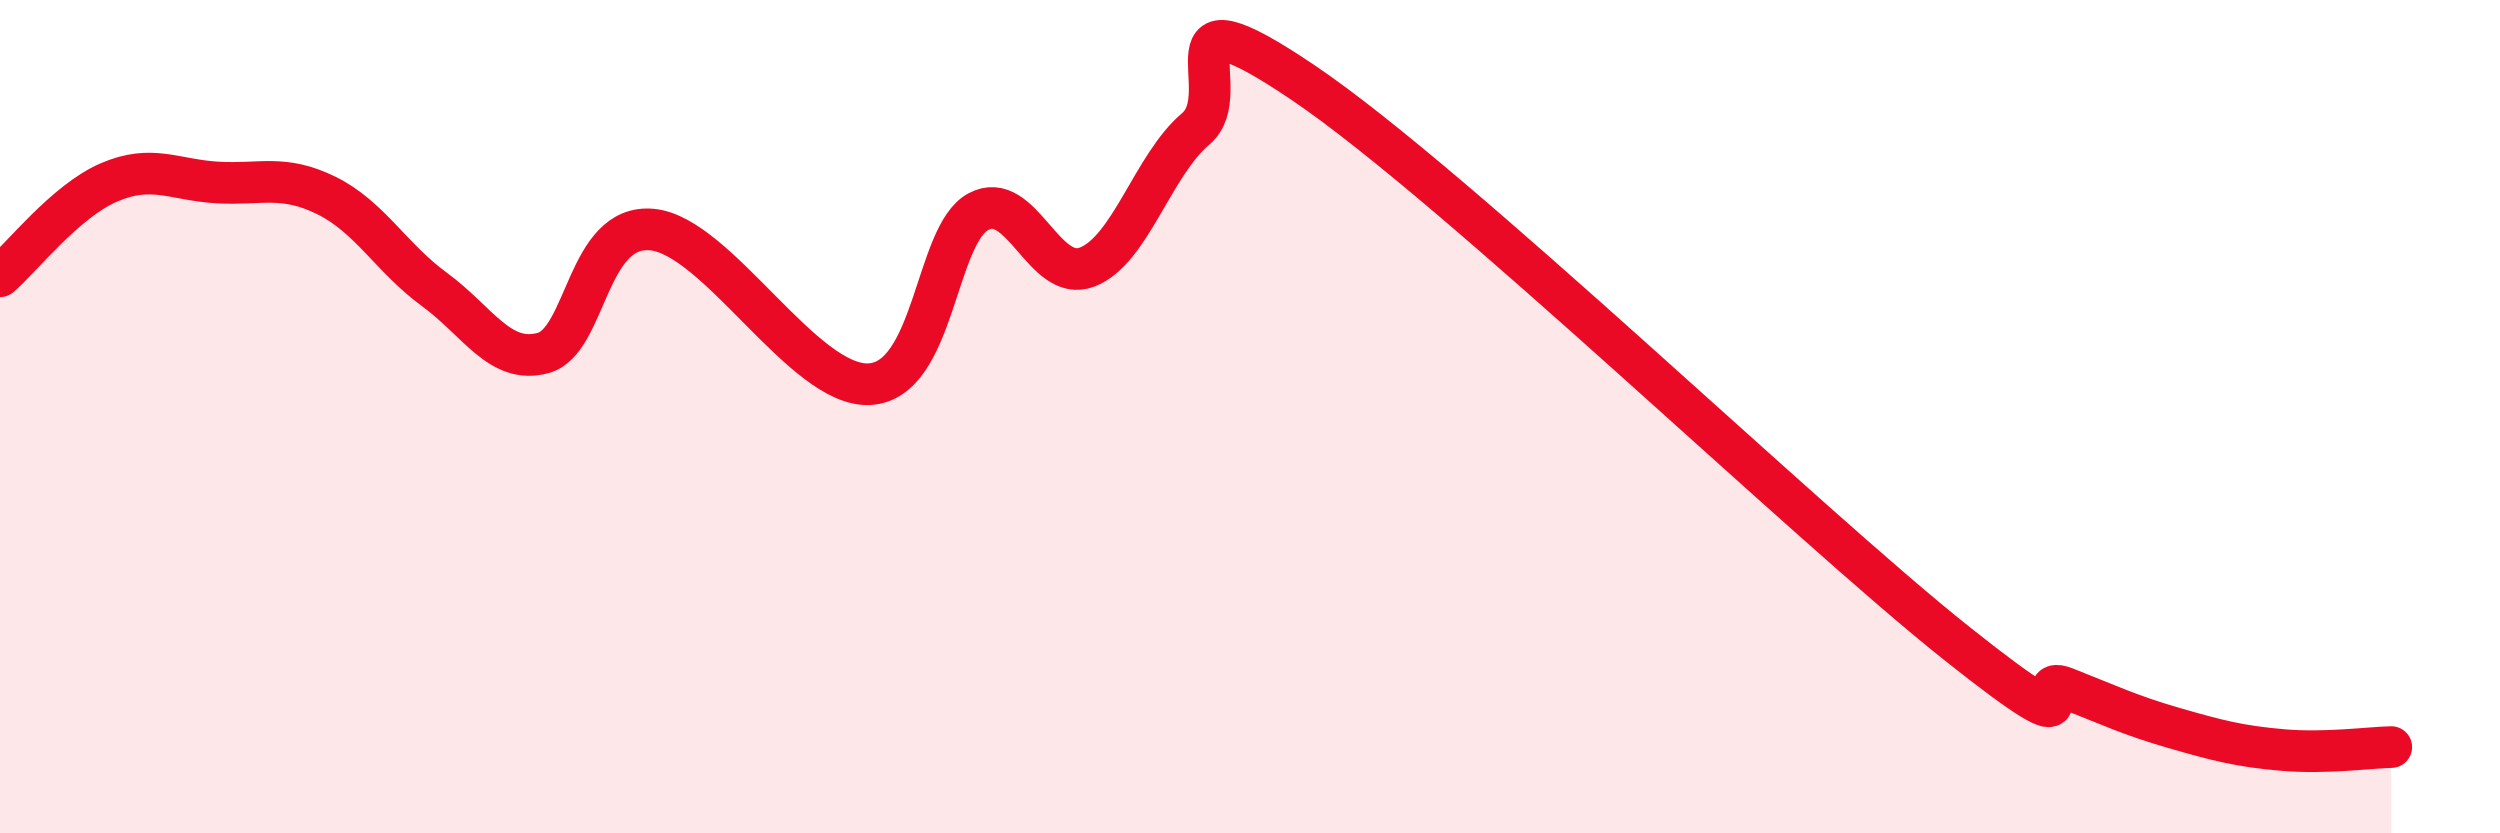
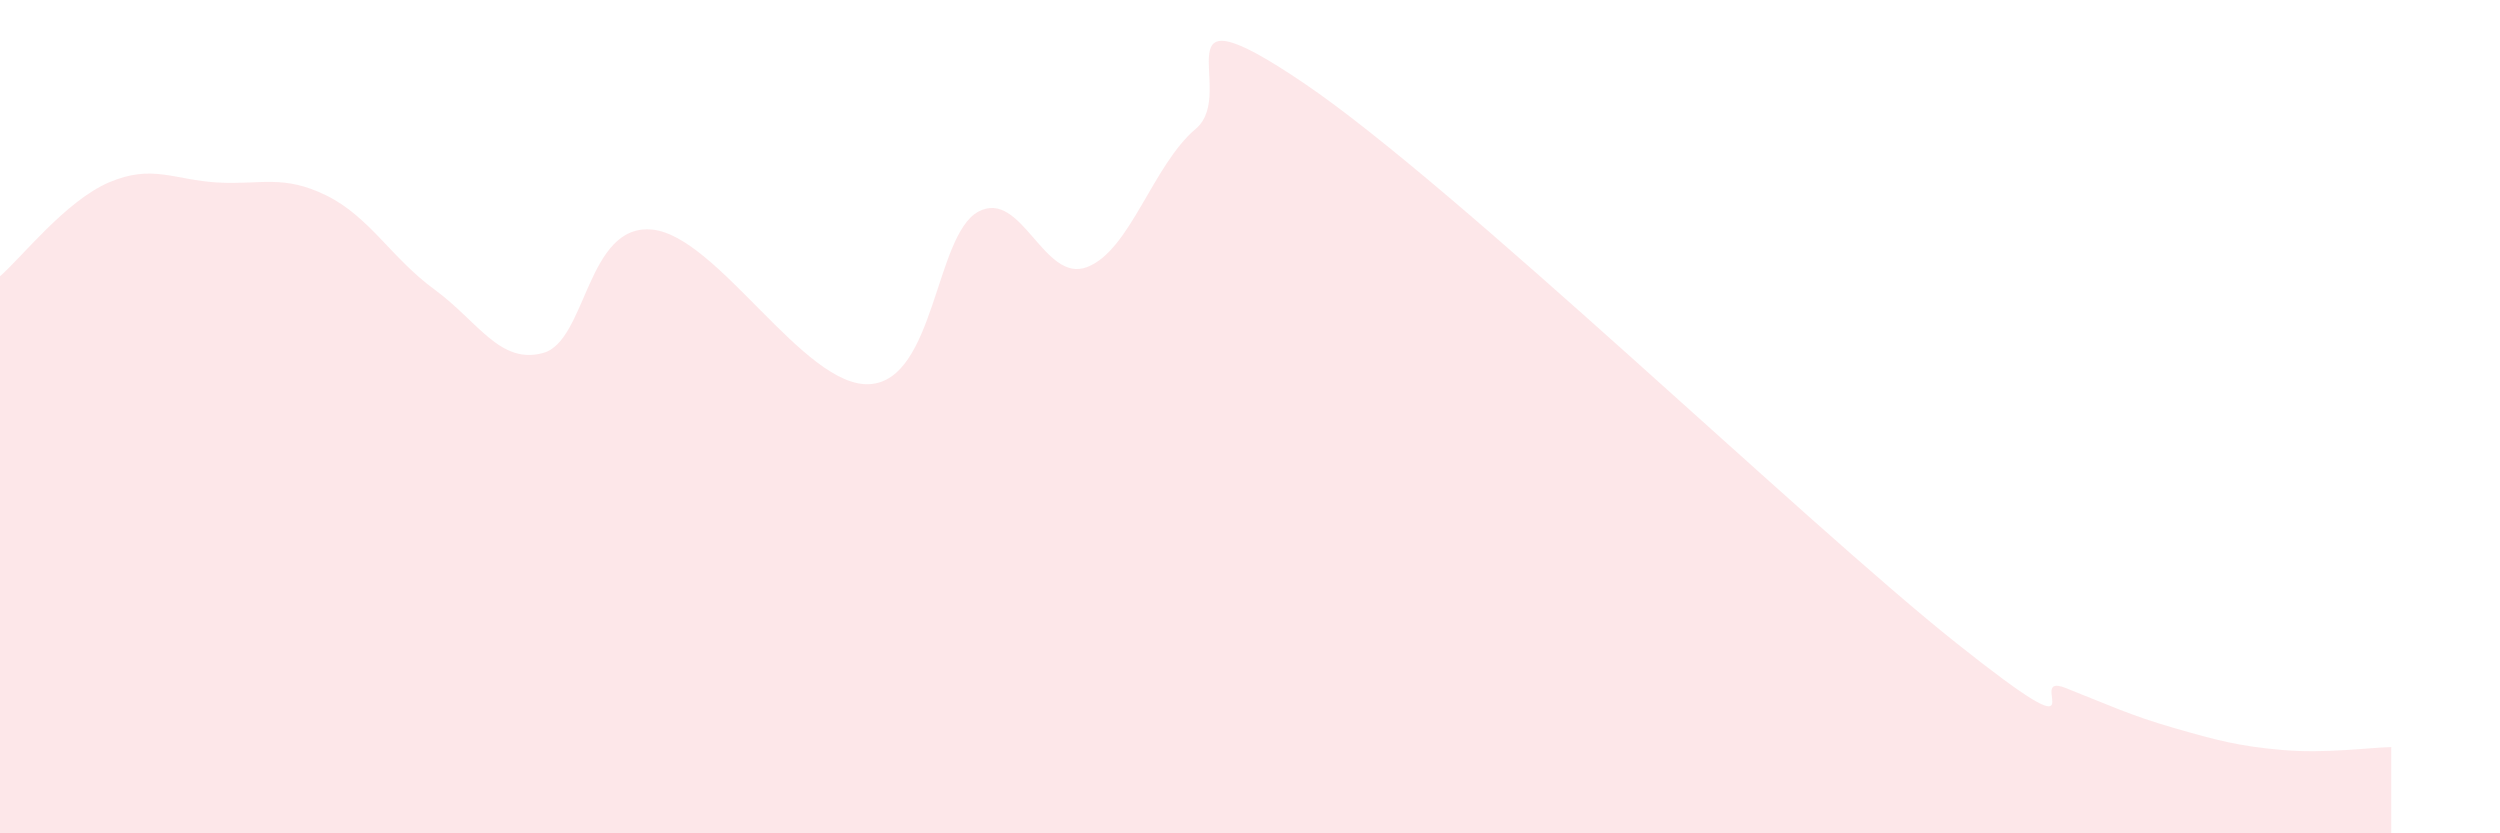
<svg xmlns="http://www.w3.org/2000/svg" width="60" height="20" viewBox="0 0 60 20">
  <path d="M 0,6.63 C 0.52,6.18 1.57,4.83 2.61,4.38 C 3.65,3.93 4.18,4.32 5.22,4.38 C 6.26,4.44 6.79,4.18 7.83,4.69 C 8.87,5.2 9.39,6.19 10.43,6.95 C 11.47,7.71 12,8.76 13.04,8.47 C 14.08,8.18 14.08,5.36 15.65,5.51 C 17.22,5.66 19.3,9.31 20.87,9.22 C 22.44,9.13 22.44,5.64 23.48,5.08 C 24.52,4.52 25.05,6.81 26.09,6.41 C 27.13,6.01 27.66,3.97 28.7,3.09 C 29.74,2.21 27.65,-0.47 31.3,2 C 34.95,4.47 43.31,12.54 46.96,15.44 C 50.61,18.34 48.53,16.1 49.57,16.51 C 50.61,16.92 51.13,17.17 52.17,17.47 C 53.21,17.77 53.74,17.91 54.78,18 C 55.82,18.09 56.87,17.94 57.39,17.93L57.39 20L0 20Z" fill="#EB0A25" opacity="0.1" stroke-linecap="round" stroke-linejoin="round" />
-   <path d="M 0,6.63 C 0.52,6.18 1.57,4.83 2.61,4.38 C 3.65,3.93 4.18,4.32 5.22,4.38 C 6.26,4.44 6.79,4.18 7.83,4.69 C 8.87,5.2 9.39,6.19 10.43,6.95 C 11.47,7.71 12,8.76 13.04,8.47 C 14.08,8.18 14.08,5.36 15.65,5.51 C 17.22,5.66 19.3,9.31 20.87,9.22 C 22.44,9.13 22.44,5.64 23.48,5.08 C 24.52,4.52 25.05,6.81 26.09,6.41 C 27.13,6.01 27.66,3.97 28.7,3.09 C 29.74,2.21 27.65,-0.47 31.3,2 C 34.95,4.47 43.31,12.54 46.96,15.44 C 50.61,18.34 48.53,16.1 49.57,16.51 C 50.61,16.92 51.13,17.17 52.17,17.47 C 53.21,17.77 53.74,17.91 54.78,18 C 55.82,18.09 56.87,17.94 57.39,17.93" stroke="#EB0A25" stroke-width="1" fill="none" stroke-linecap="round" stroke-linejoin="round" />
</svg>